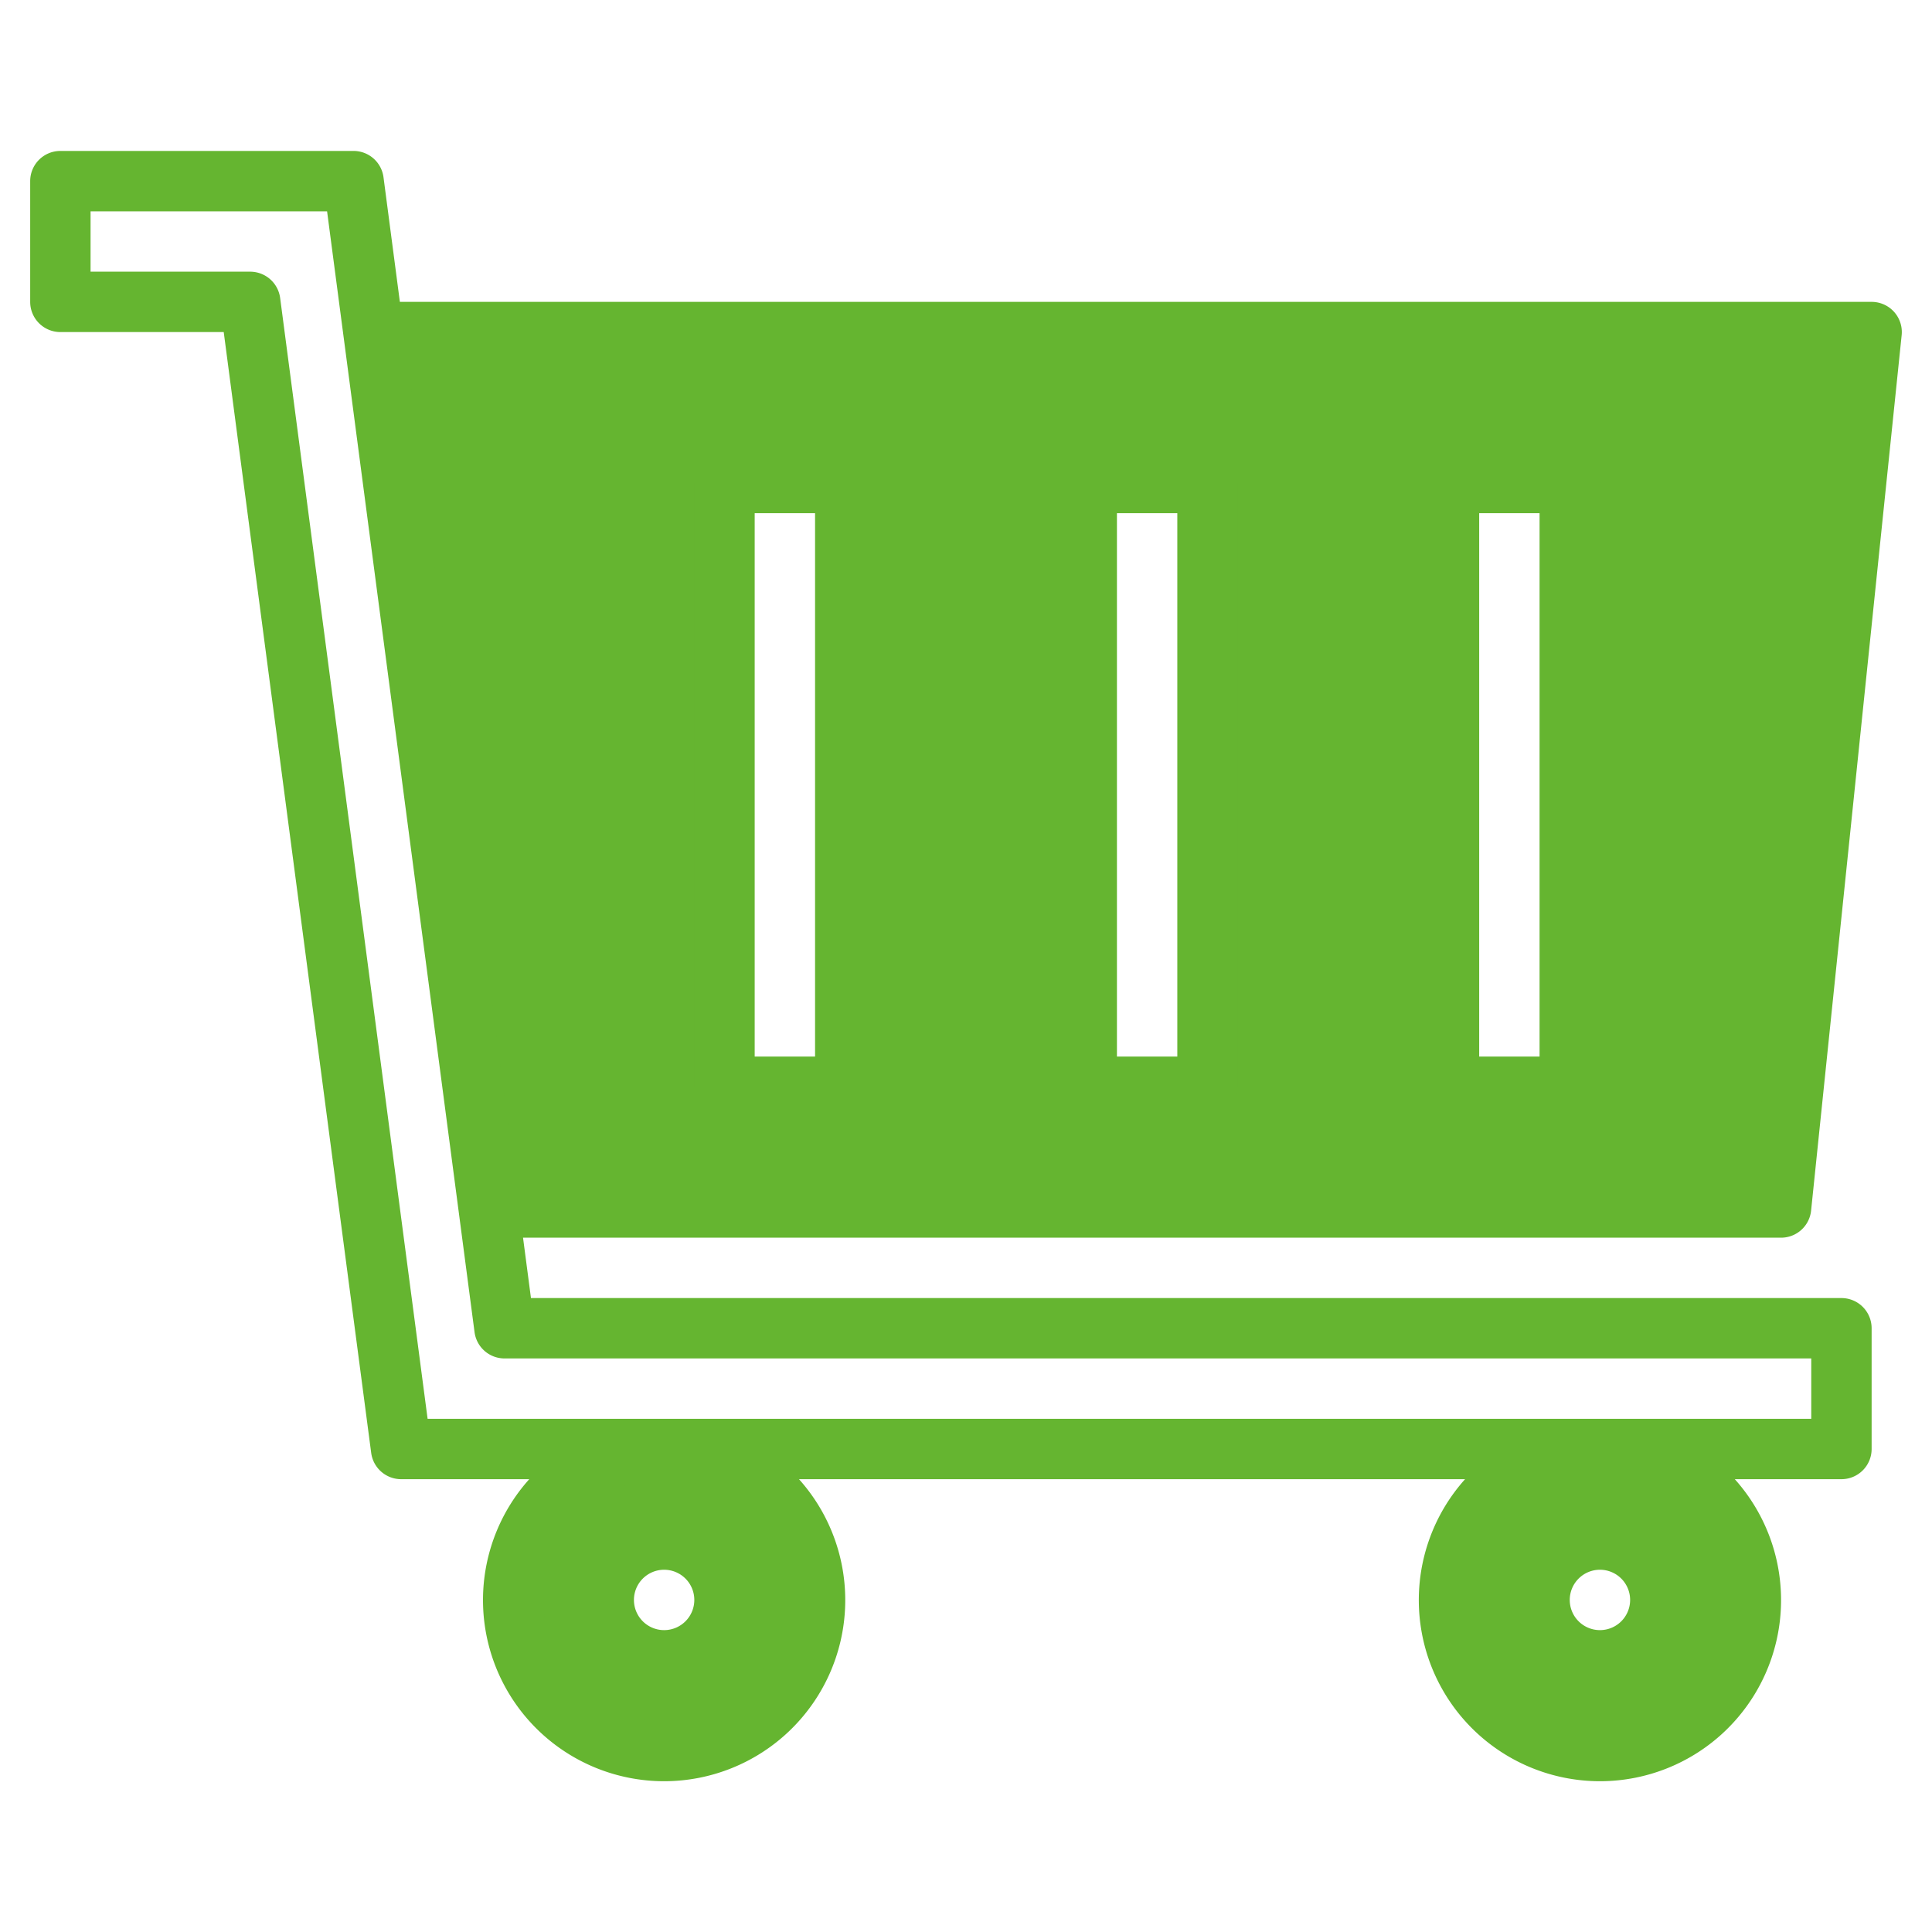
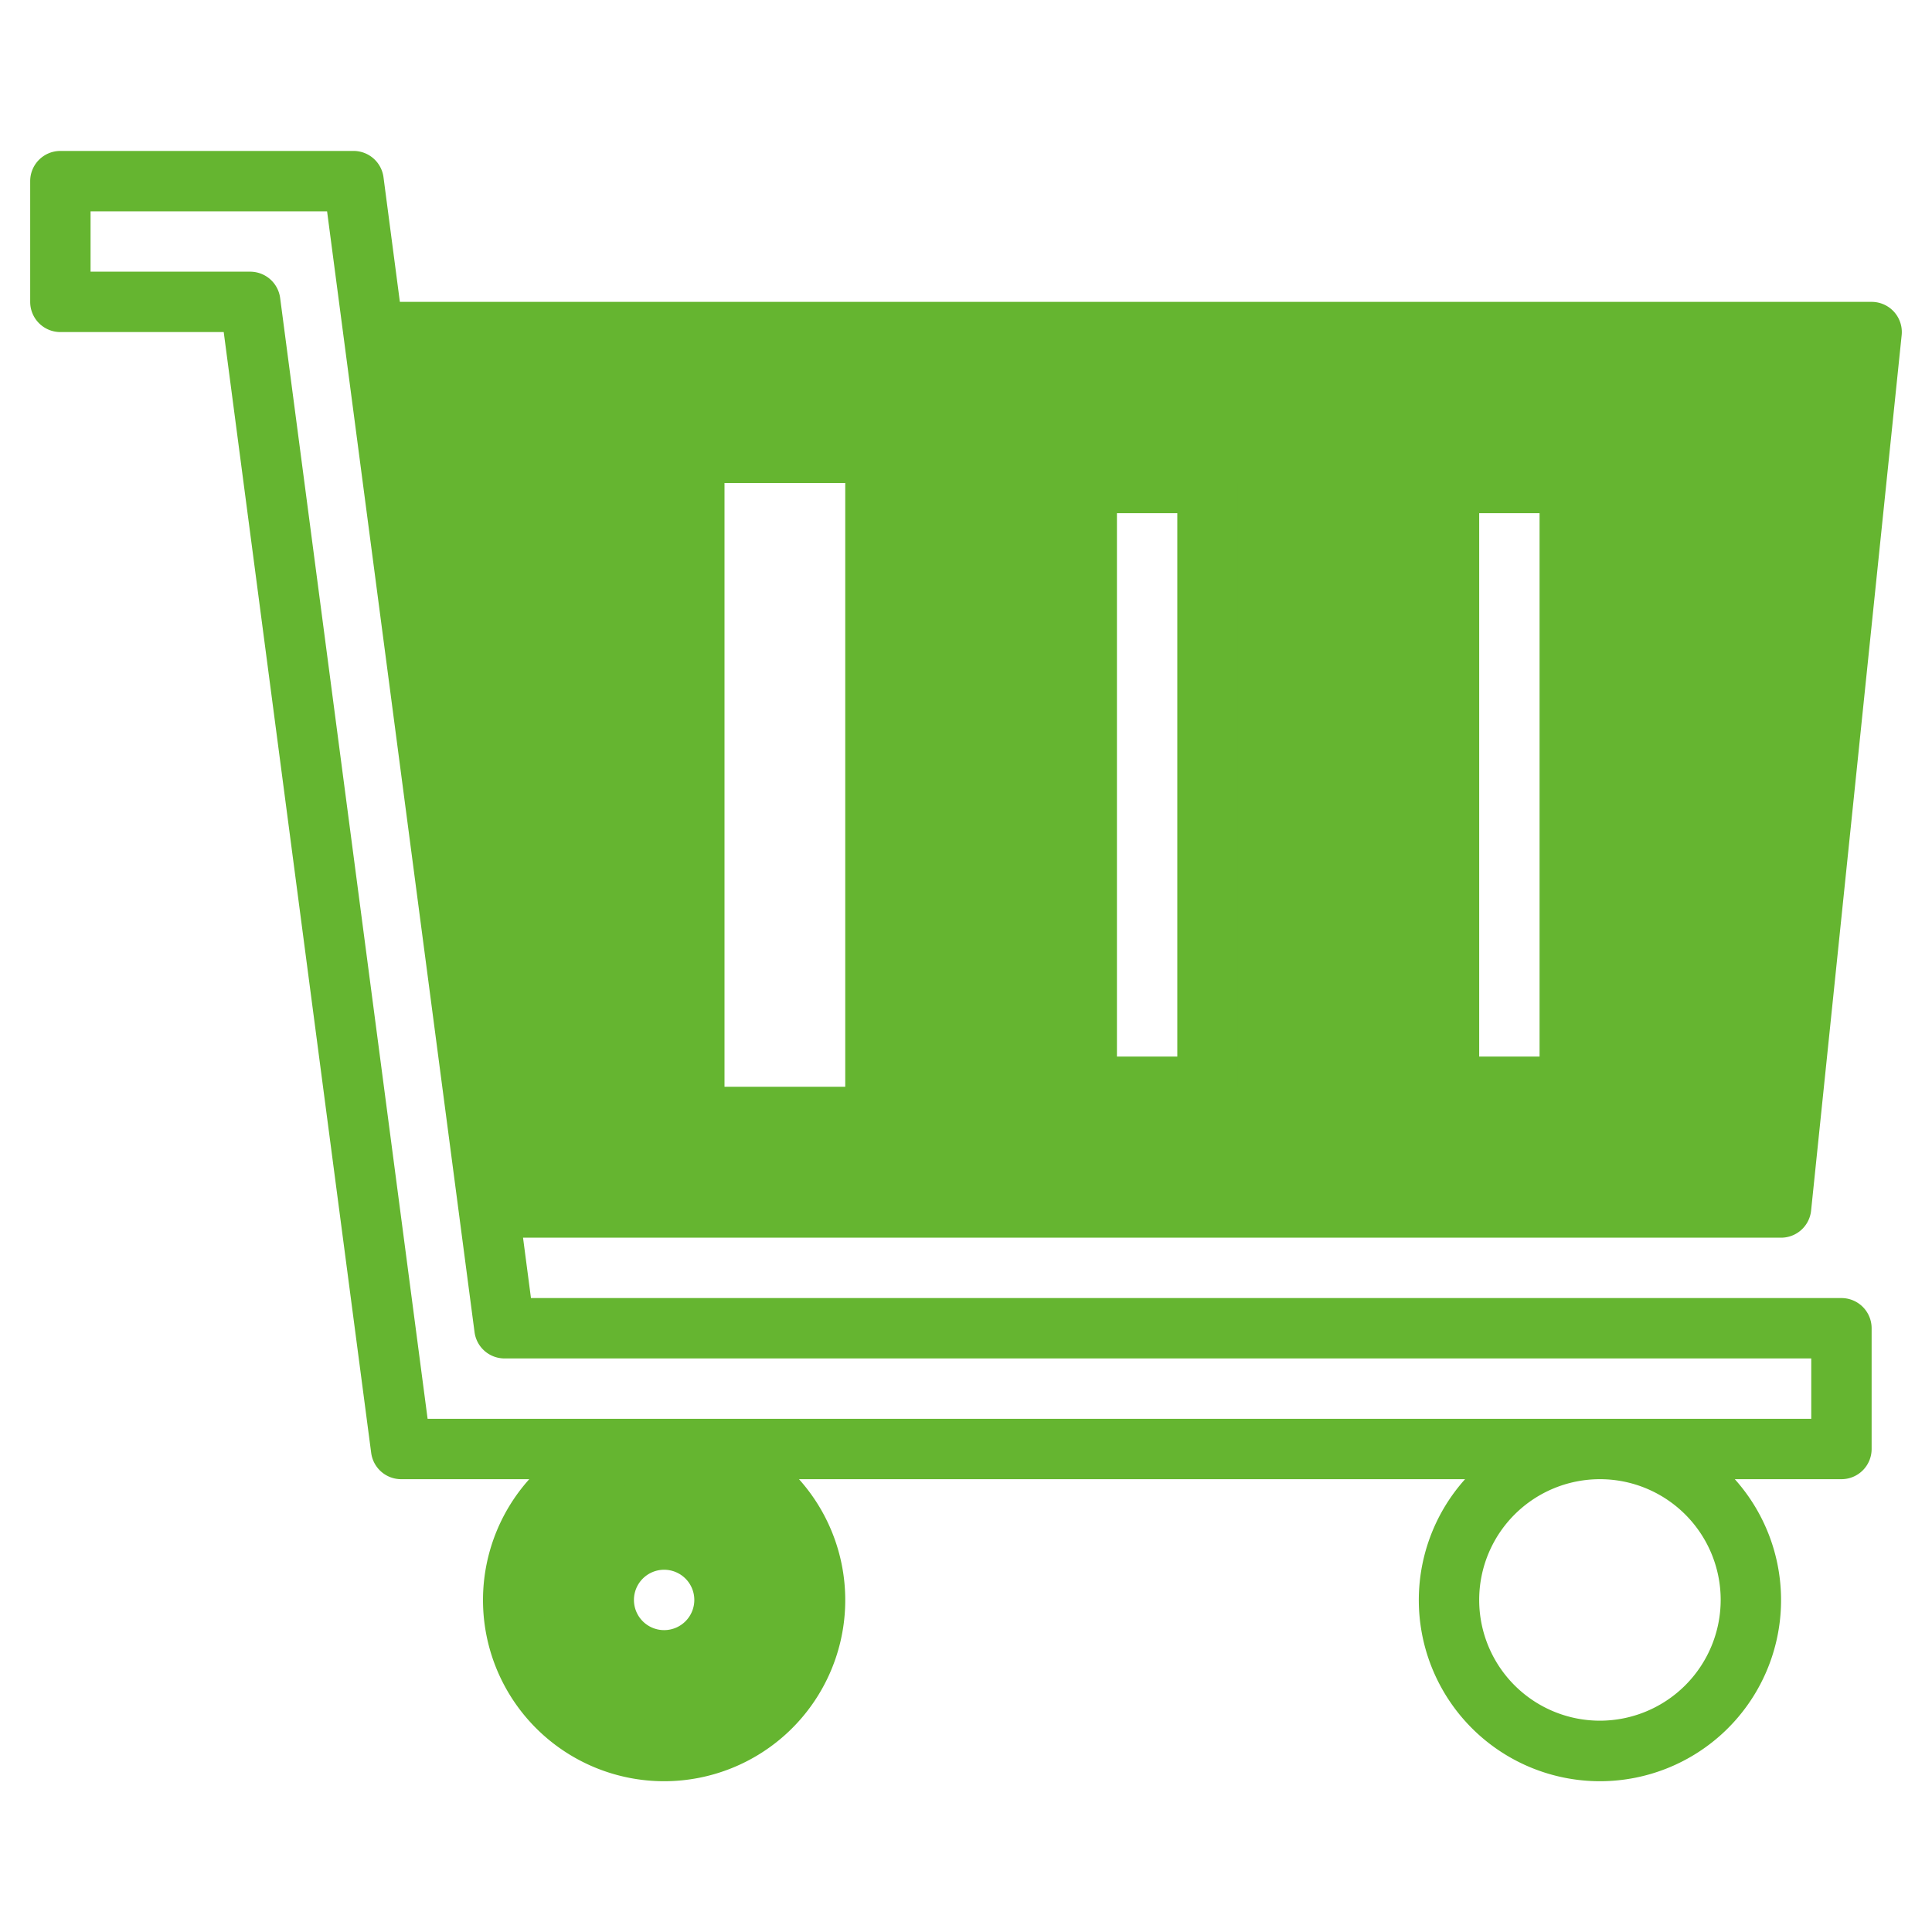
<svg xmlns="http://www.w3.org/2000/svg" height="300" viewBox="0 0 512 512" width="300" version="1.1">
  <g width="100%" height="100%" transform="matrix(1,0,0,1,0,0)">
    <g>
      <g fill="#57a4ff">
        <path d="m176 384a40 40 0 1 0 40 40 40 40 0 0 0 -40-40zm0 56a16 16 0 1 1 16-16 16 16 0 0 1 -16 16z" fill="#65b530" fill-opacity="1" data-original-color="#57a4ffff" stroke="none" stroke-opacity="1" />
-         <path d="m424 384a40 40 0 1 0 40 40 40 40 0 0 0 -40-40zm0 56a16 16 0 1 1 16-16 16 16 0 0 1 -16 16z" fill="#65b530" fill-opacity="1" data-original-color="#57a4ffff" stroke="none" stroke-opacity="1" />
        <path d="m103.16 88 27.37 232h341.47l24-232zm120.84 200h-32v-160h32zm96 0h-32v-160h32zm96 0h-32v-160h32z" fill="#65b530" fill-opacity="1" data-original-color="#57a4ffff" stroke="none" stroke-opacity="1" />
      </g>
      <g fill="#004fac">
        <path d="m176 448a24 24 0 1 0 -24-24 24.027 24.027 0 0 0 24 24zm0-32a8 8 0 1 1 -8 8 8.009 8.009 0 0 1 8-8z" fill="#65b530" fill-opacity="1" data-original-color="#004facff" stroke="none" stroke-opacity="1" />
-         <path d="m424 448a24 24 0 1 0 -24-24 24.027 24.027 0 0 0 24 24zm0-32a8 8 0 1 1 -8 8 8.009 8.009 0 0 1 8-8z" fill="#65b530" fill-opacity="1" data-original-color="#004facff" stroke="none" stroke-opacity="1" />
        <path d="m479.96 320.82 24-232a8 8 0 0 0 -7.96-8.82h-390.03l-4.34-33.04a8.013 8.013 0 0 0 -7.94-6.96h-77.69a8 8 0 0 0 -8 8v32a8 8 0 0 0 8 8h43.29l39.08 297.04a8.013 8.013 0 0 0 7.94 6.96h33.95a48 48 0 1 0 71.48 0h176.52a48 48 0 1 0 71.48 0h28.26a8 8 0 0 0 8-8v-32a8 8 0 0 0 -8-8h-347.29l-2.1-16h333.39a8 8 0 0 0 7.96-7.18zm-303.96 135.18a32 32 0 1 1 32-32 32.036 32.036 0 0 1 -32 32zm248 0a32 32 0 1 1 32-32 32.036 32.036 0 0 1 -32 32zm56-96v16h-366.68l-39.08-297.04a8.01 8.01 0 0 0 -7.93-6.96h-42.31v-16h62.68l39.08 297.04a8.01 8.01 0 0 0 7.93 6.96zm-343.5-48-28.42-216h379.05l-22.35 216z" fill="#65b530" fill-opacity="1" data-original-color="#004facff" stroke="none" stroke-opacity="1" />
        <path d="m320 120h-32a8 8 0 0 0 -8 8v160a8 8 0 0 0 8 8h32a8 8 0 0 0 8-8v-160a8 8 0 0 0 -8-8zm-8 160h-16v-144h16z" fill="#65b530" fill-opacity="1" data-original-color="#004facff" stroke="none" stroke-opacity="1" />
-         <path d="m224 120h-32a8 8 0 0 0 -8 8v160a8 8 0 0 0 8 8h32a8 8 0 0 0 8-8v-160a8 8 0 0 0 -8-8zm-8 160h-16v-144h16z" fill="#65b530" fill-opacity="1" data-original-color="#004facff" stroke="none" stroke-opacity="1" />
        <path d="m416 120h-32a8 8 0 0 0 -8 8v160a8 8 0 0 0 8 8h32a8 8 0 0 0 8-8v-160a8 8 0 0 0 -8-8zm-8 160h-16v-144h16z" fill="#65b530" fill-opacity="1" data-original-color="#004facff" stroke="none" stroke-opacity="1" />
      </g>
    </g>
  </g>
</svg>